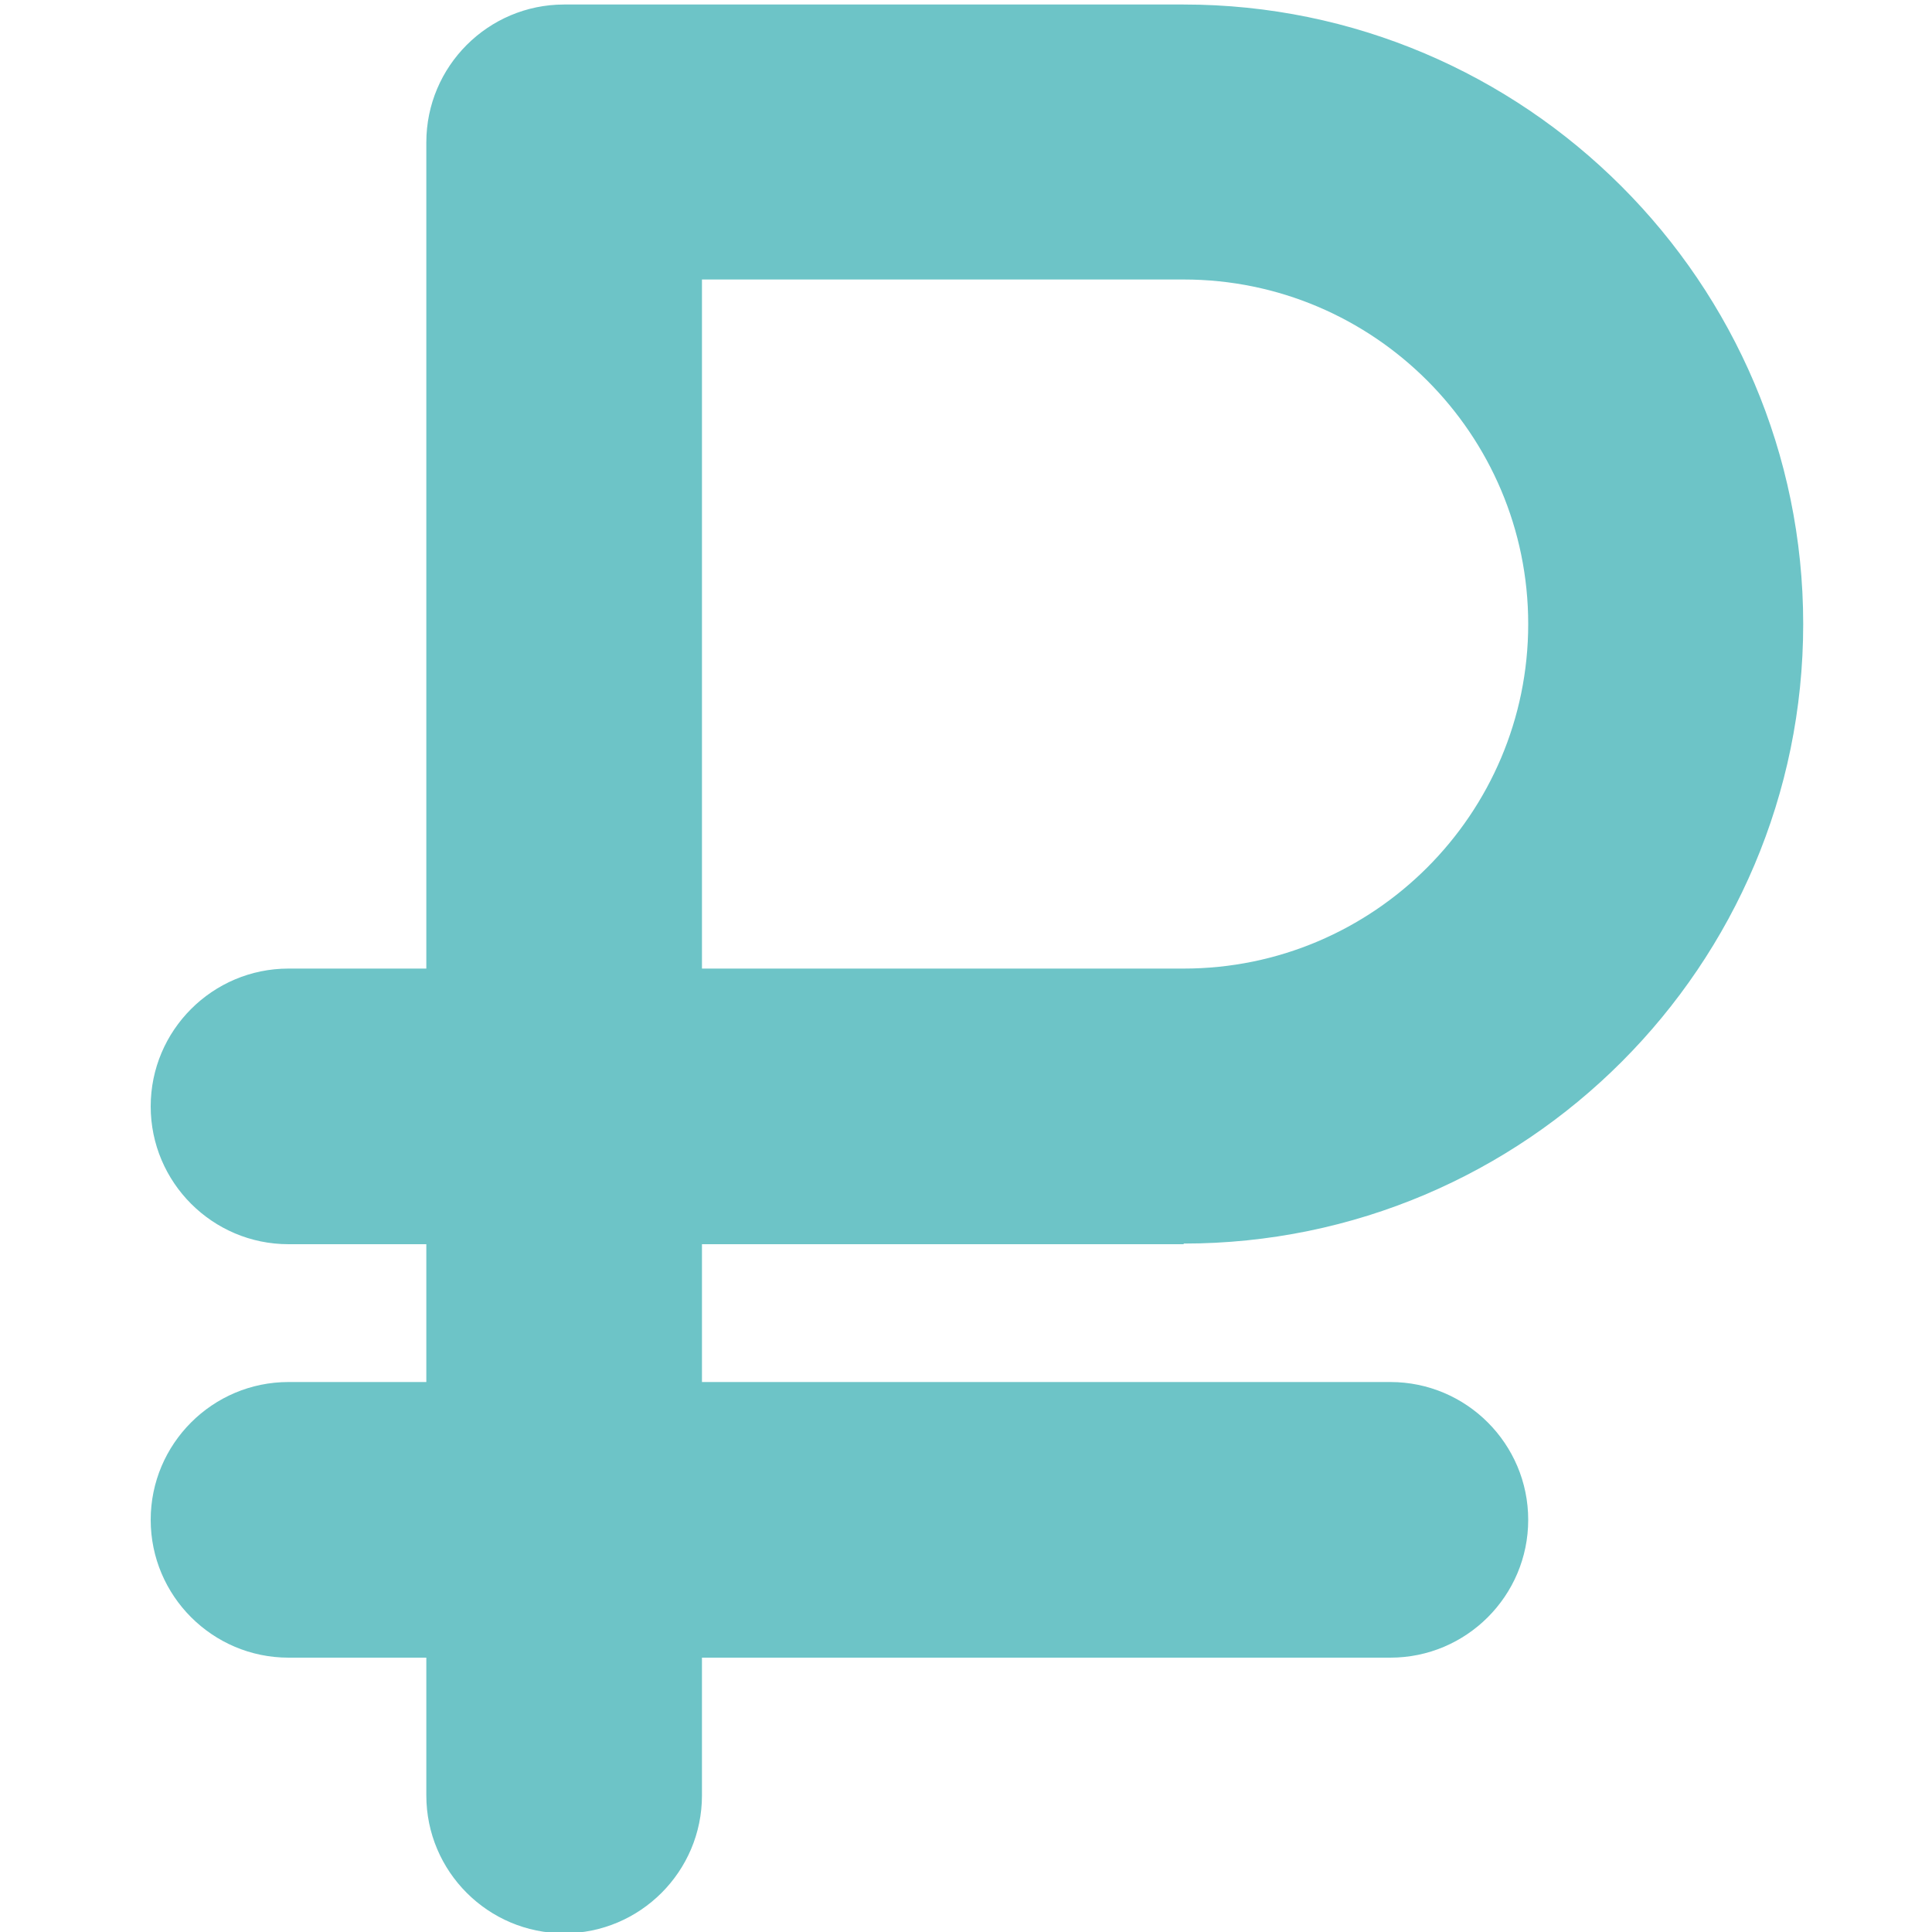
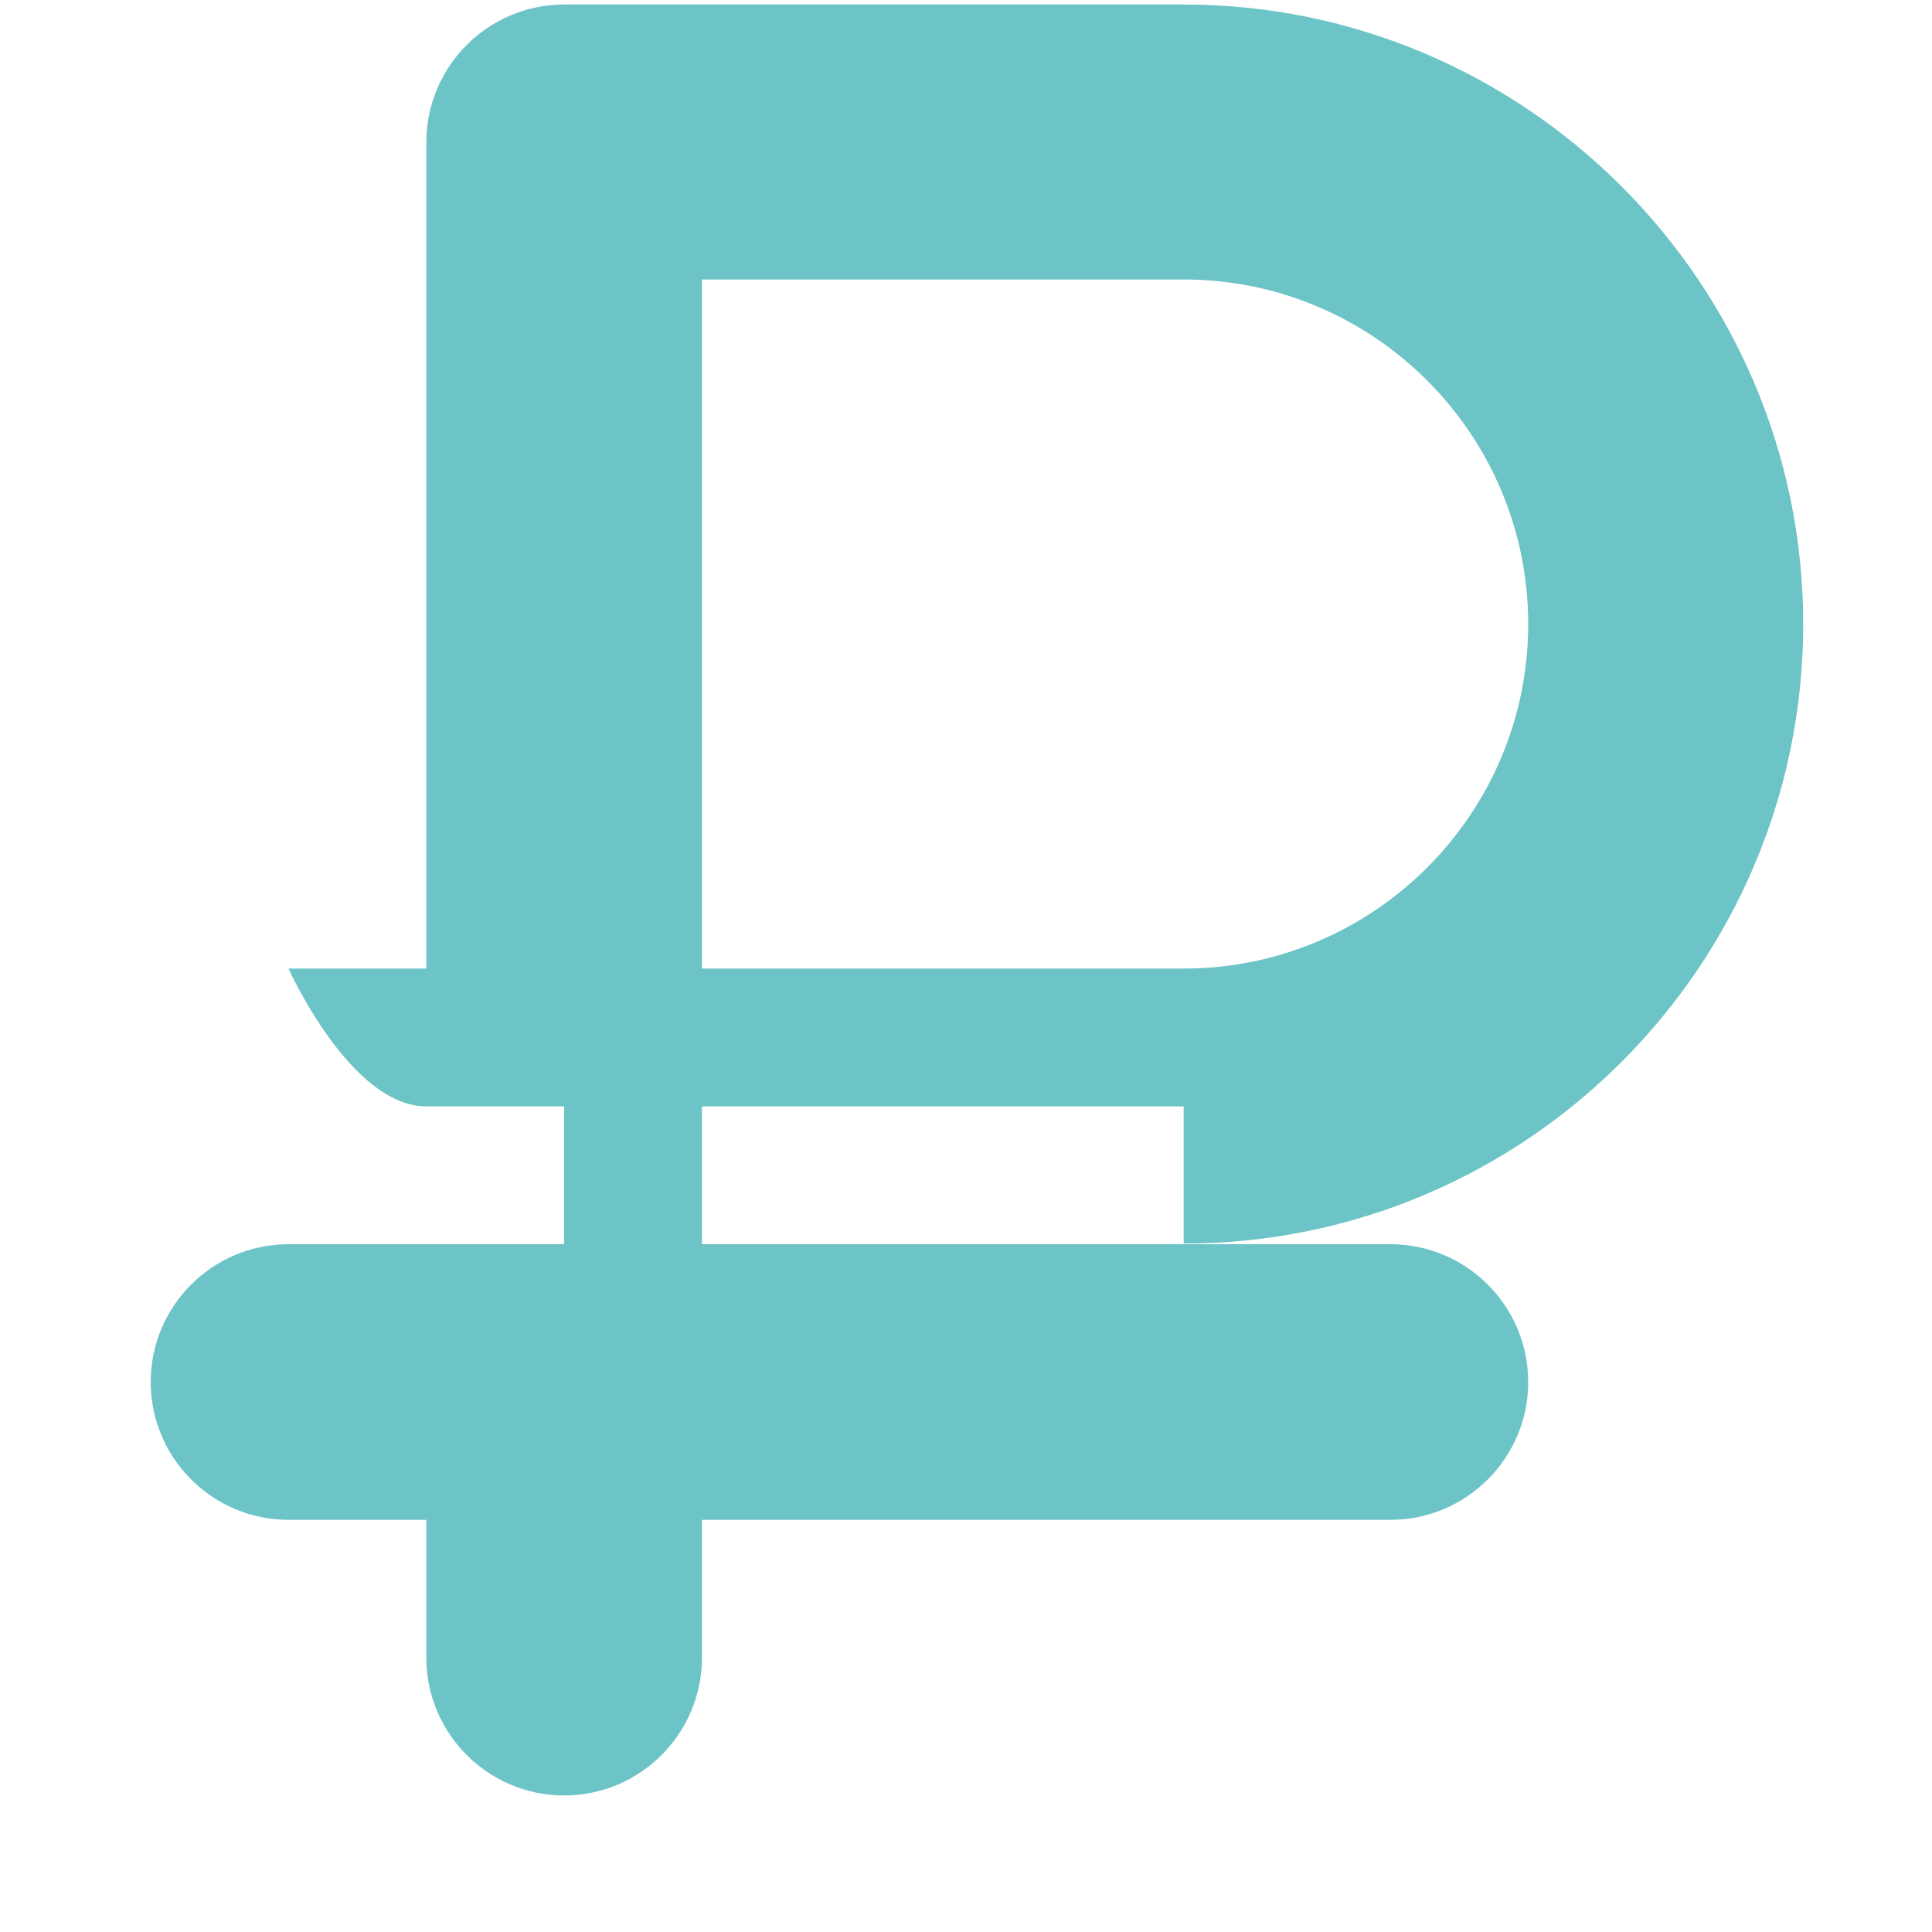
<svg xmlns="http://www.w3.org/2000/svg" version="1.1" id="Слой_1" x="0px" y="0px" viewBox="0 0 300 300" style="enable-background:new 0 0 300 300;" xml:space="preserve">
  <style type="text/css">
	.st0{fill:#6DC4C7;}
</style>
-   <path class="st0" d="M183.8,193.1c53.1,0,96.2-43.2,96.2-96.2S236.8,0.7,183.8,0.7H87.6c-11.8,0-21.4,9.6-21.4,21.4v128.3H44.8  c-11.8,0-21.4,9.6-21.4,21.4s9.6,21.4,21.4,21.4h21.4v21.4H44.8c-11.8,0-21.4,9.6-21.4,21.4c0,11.8,9.6,21.4,21.4,21.4h21.4v21.4  c0,11.8,9.6,21.4,21.4,21.4s21.4-9.6,21.4-21.4v-21.4h106.9c11.8,0,21.4-9.6,21.4-21.4c0-11.8-9.6-21.4-21.4-21.4H109v-21.4H183.8z   M109,43.4h74.8c29.5,0,53.5,24,53.5,53.5s-24,53.5-53.5,53.5H109V43.4z" />
+   <path class="st0" d="M183.8,193.1c53.1,0,96.2-43.2,96.2-96.2S236.8,0.7,183.8,0.7H87.6c-11.8,0-21.4,9.6-21.4,21.4v128.3H44.8  s9.6,21.4,21.4,21.4h21.4v21.4H44.8c-11.8,0-21.4,9.6-21.4,21.4c0,11.8,9.6,21.4,21.4,21.4h21.4v21.4  c0,11.8,9.6,21.4,21.4,21.4s21.4-9.6,21.4-21.4v-21.4h106.9c11.8,0,21.4-9.6,21.4-21.4c0-11.8-9.6-21.4-21.4-21.4H109v-21.4H183.8z   M109,43.4h74.8c29.5,0,53.5,24,53.5,53.5s-24,53.5-53.5,53.5H109V43.4z" />
</svg>